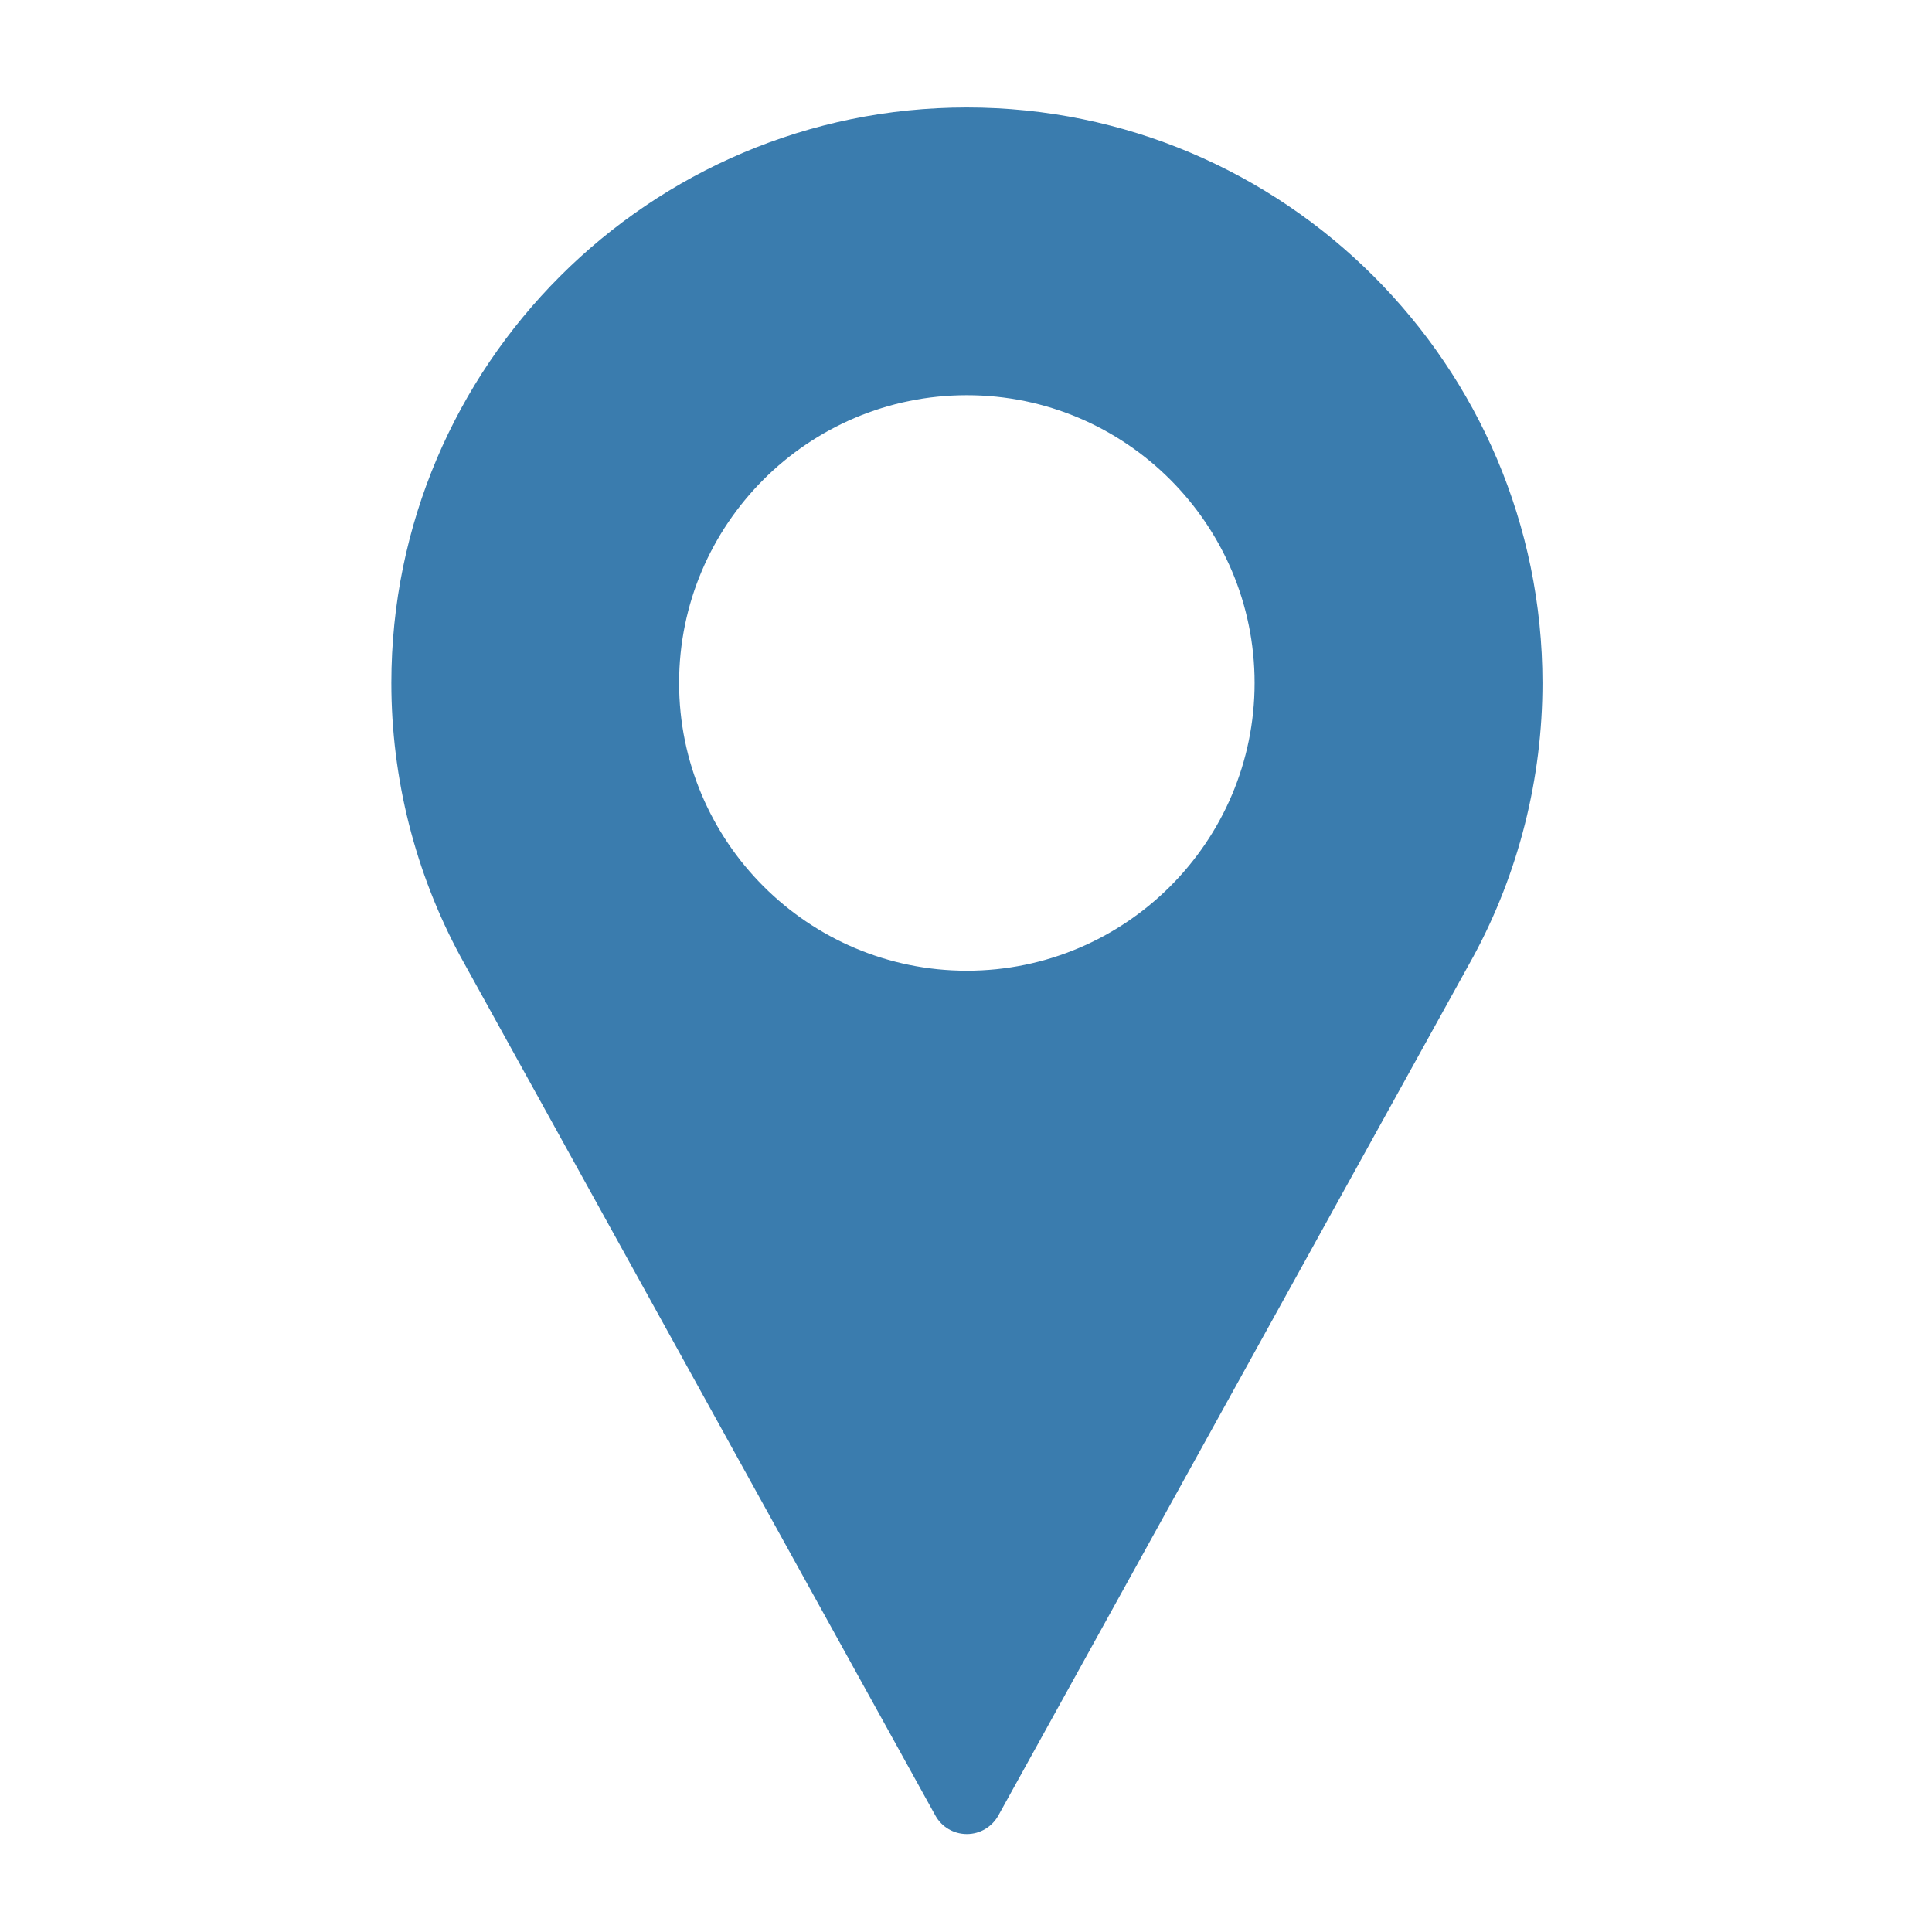
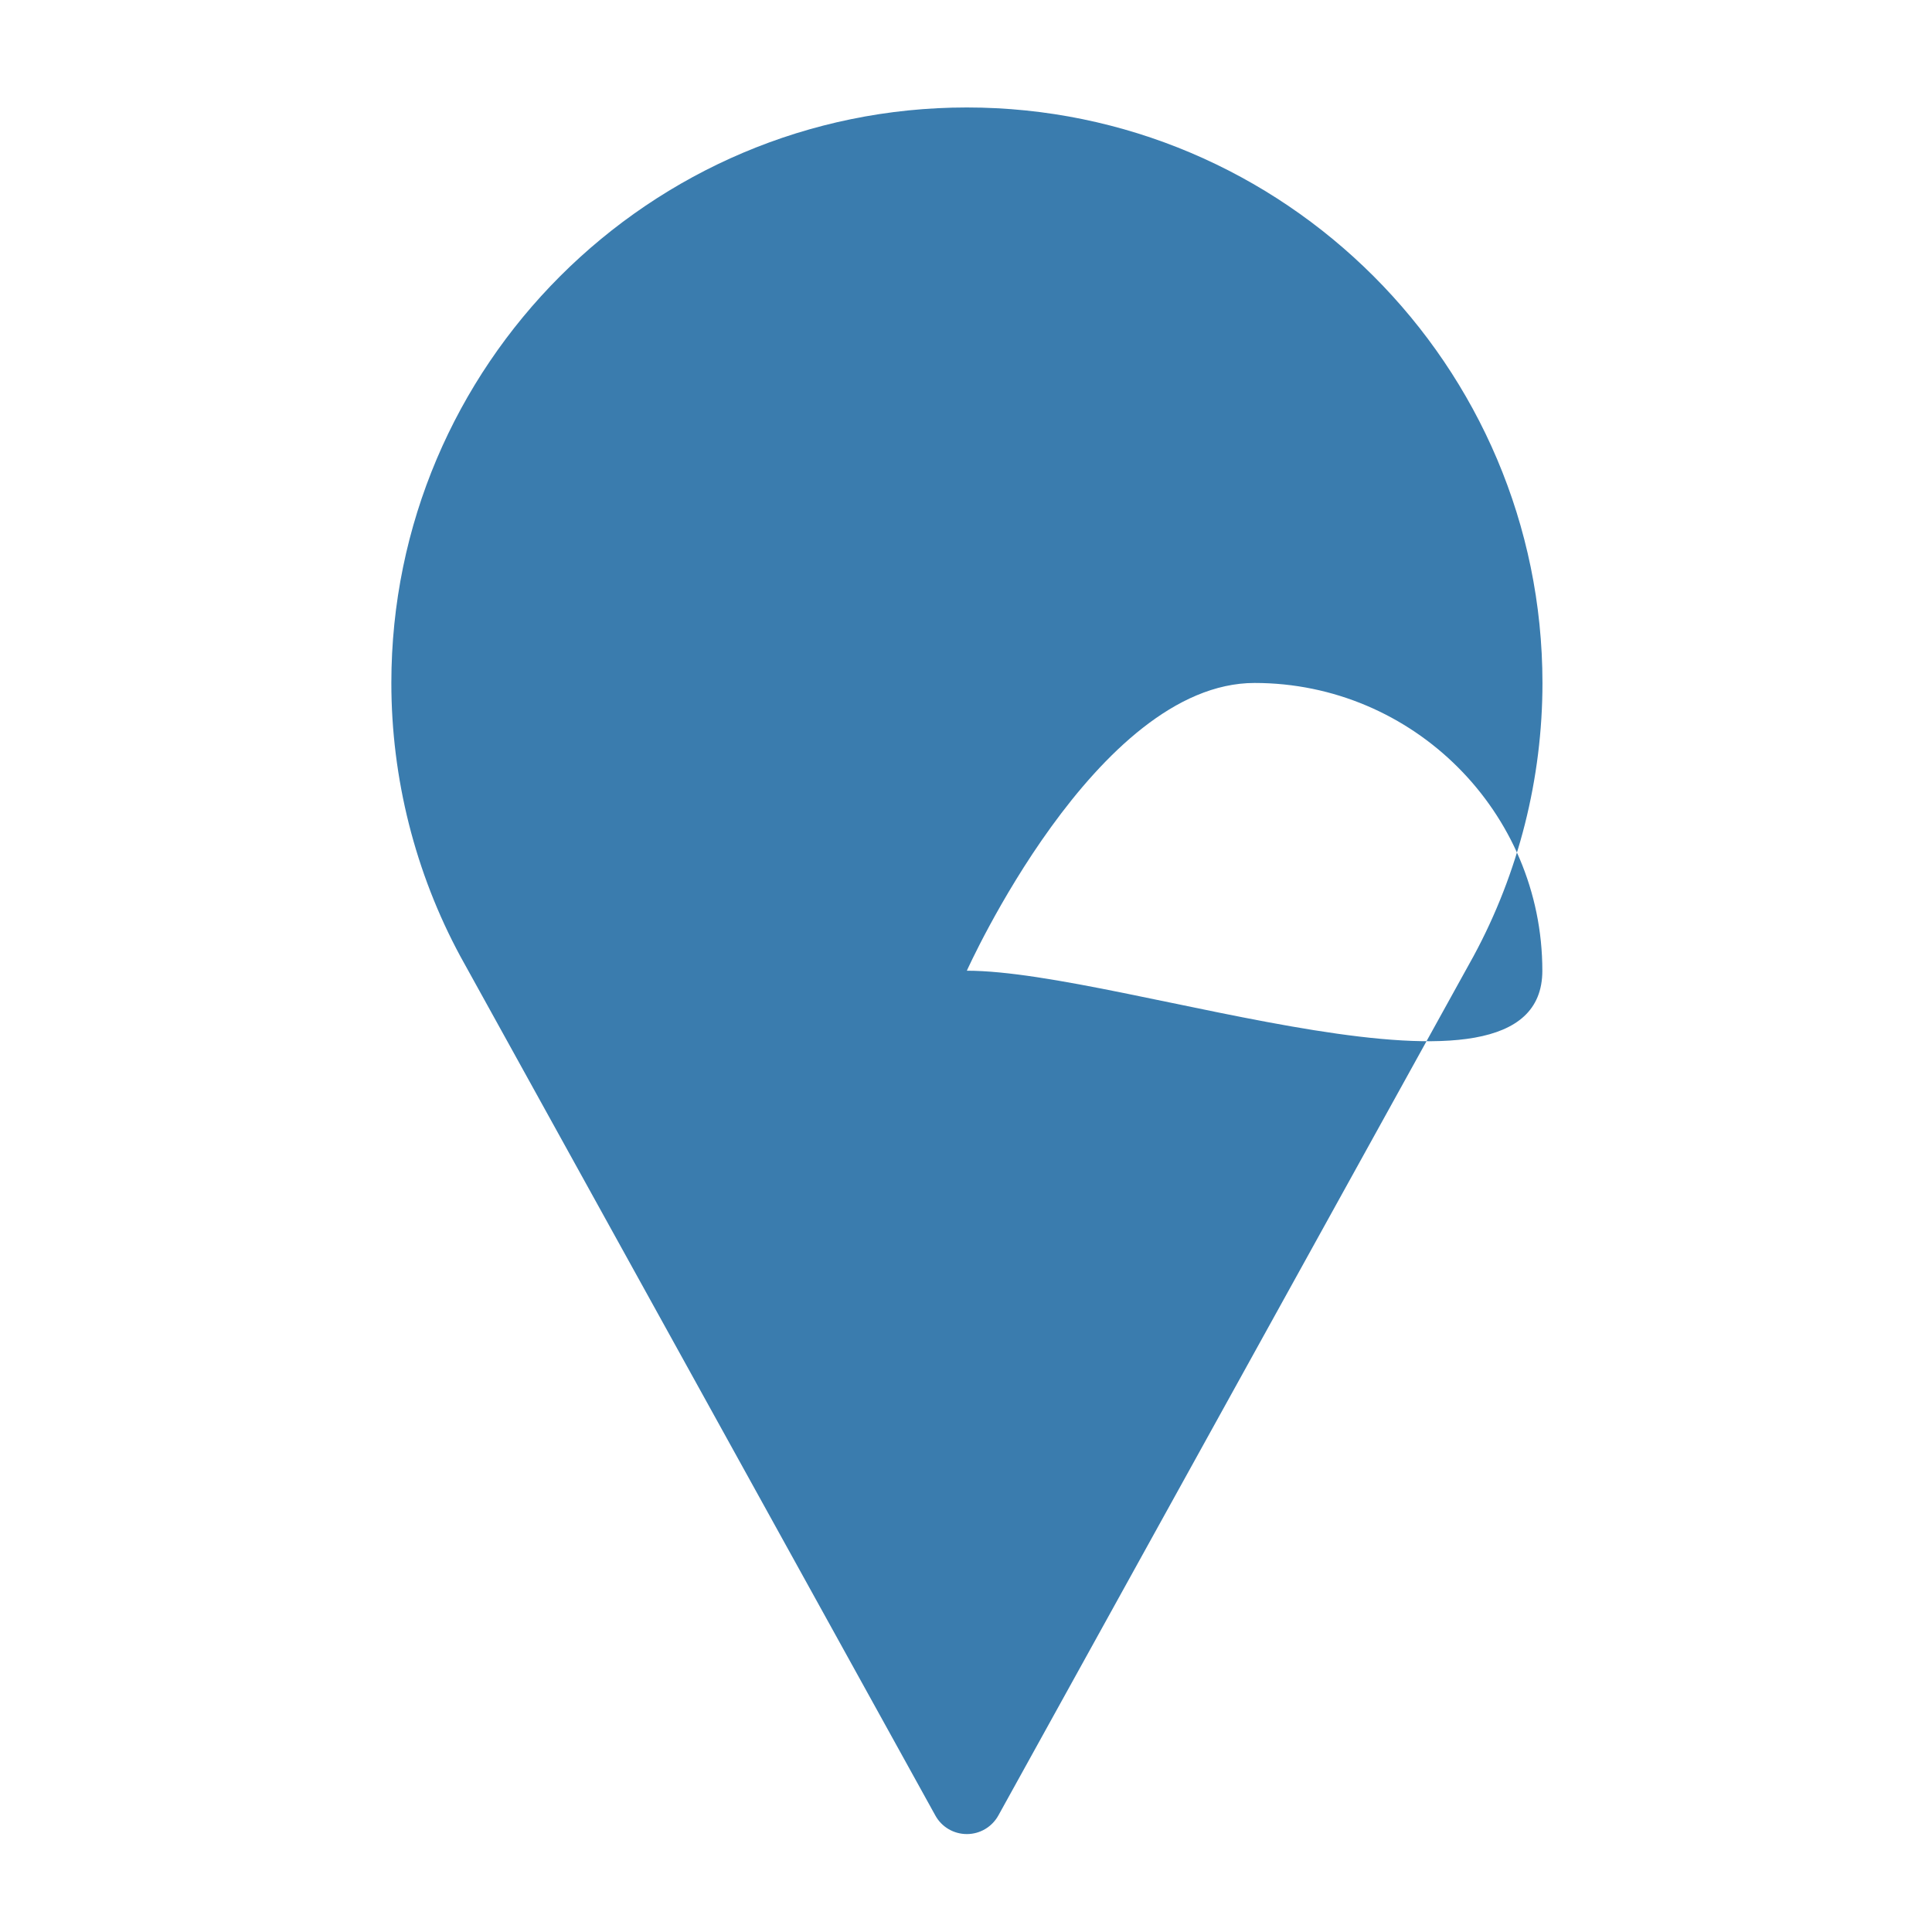
<svg xmlns="http://www.w3.org/2000/svg" version="1.1" x="0px" y="0px" viewBox="0 0 16 16" style="enable-background:new 0 0 16 16;" xml:space="preserve">
-   <path fill="#3A7CAE" d="M8.007,0.89c-2.628,0-4.766,2.138-4.766,4.766c0,0.789,0.197,1.571,0.572,2.265l3.933,7.114  c0.052,0.095,0.152,0.154,0.261,0.154s0.208-0.059,0.261-0.154l3.935-7.116c0.374-0.691,0.571-1.474,0.571-2.263  C12.773,3.028,10.635,0.89,8.007,0.89z M8.007,8.039c-1.314,0-2.383-1.069-2.383-2.383s1.069-2.383,2.383-2.383  s2.383,1.069,2.383,2.383S9.321,8.039,8.007,8.039z" />
+   <path fill="#3A7CAE" d="M8.007,0.89c-2.628,0-4.766,2.138-4.766,4.766c0,0.789,0.197,1.571,0.572,2.265l3.933,7.114  c0.052,0.095,0.152,0.154,0.261,0.154s0.208-0.059,0.261-0.154l3.935-7.116c0.374-0.691,0.571-1.474,0.571-2.263  C12.773,3.028,10.635,0.89,8.007,0.89z M8.007,8.039s1.069-2.383,2.383-2.383  s2.383,1.069,2.383,2.383S9.321,8.039,8.007,8.039z" />
</svg>